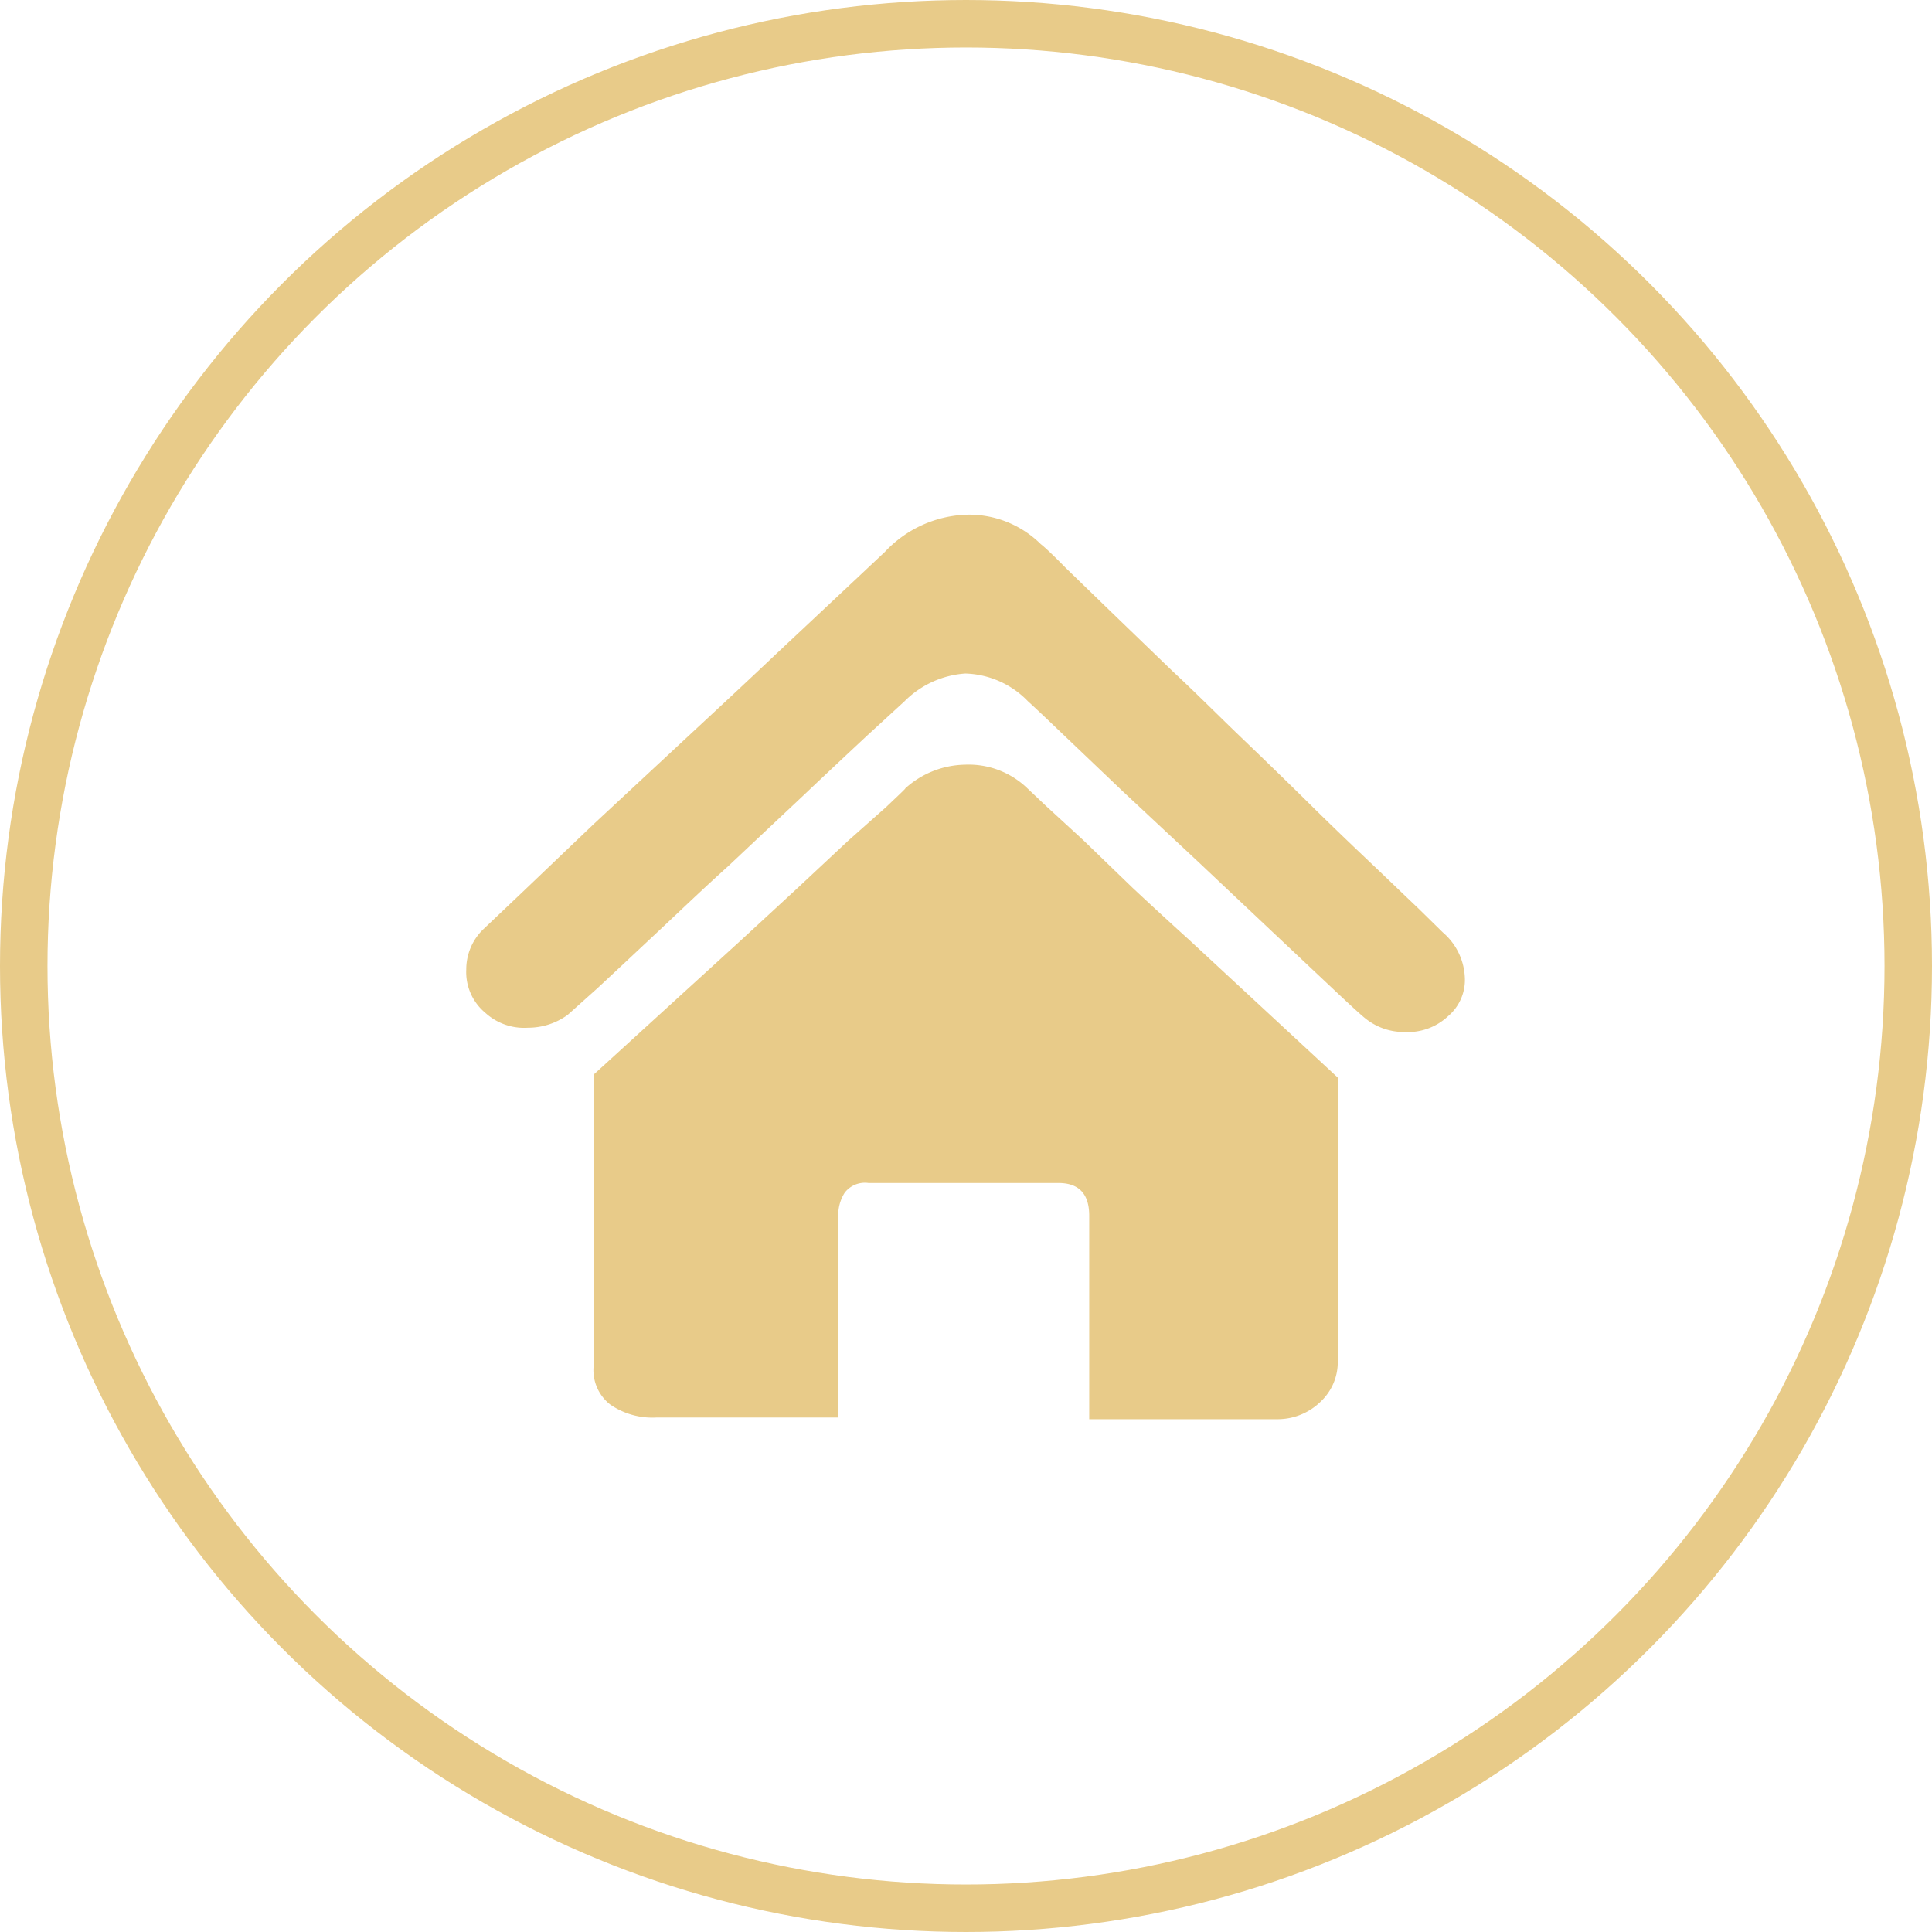
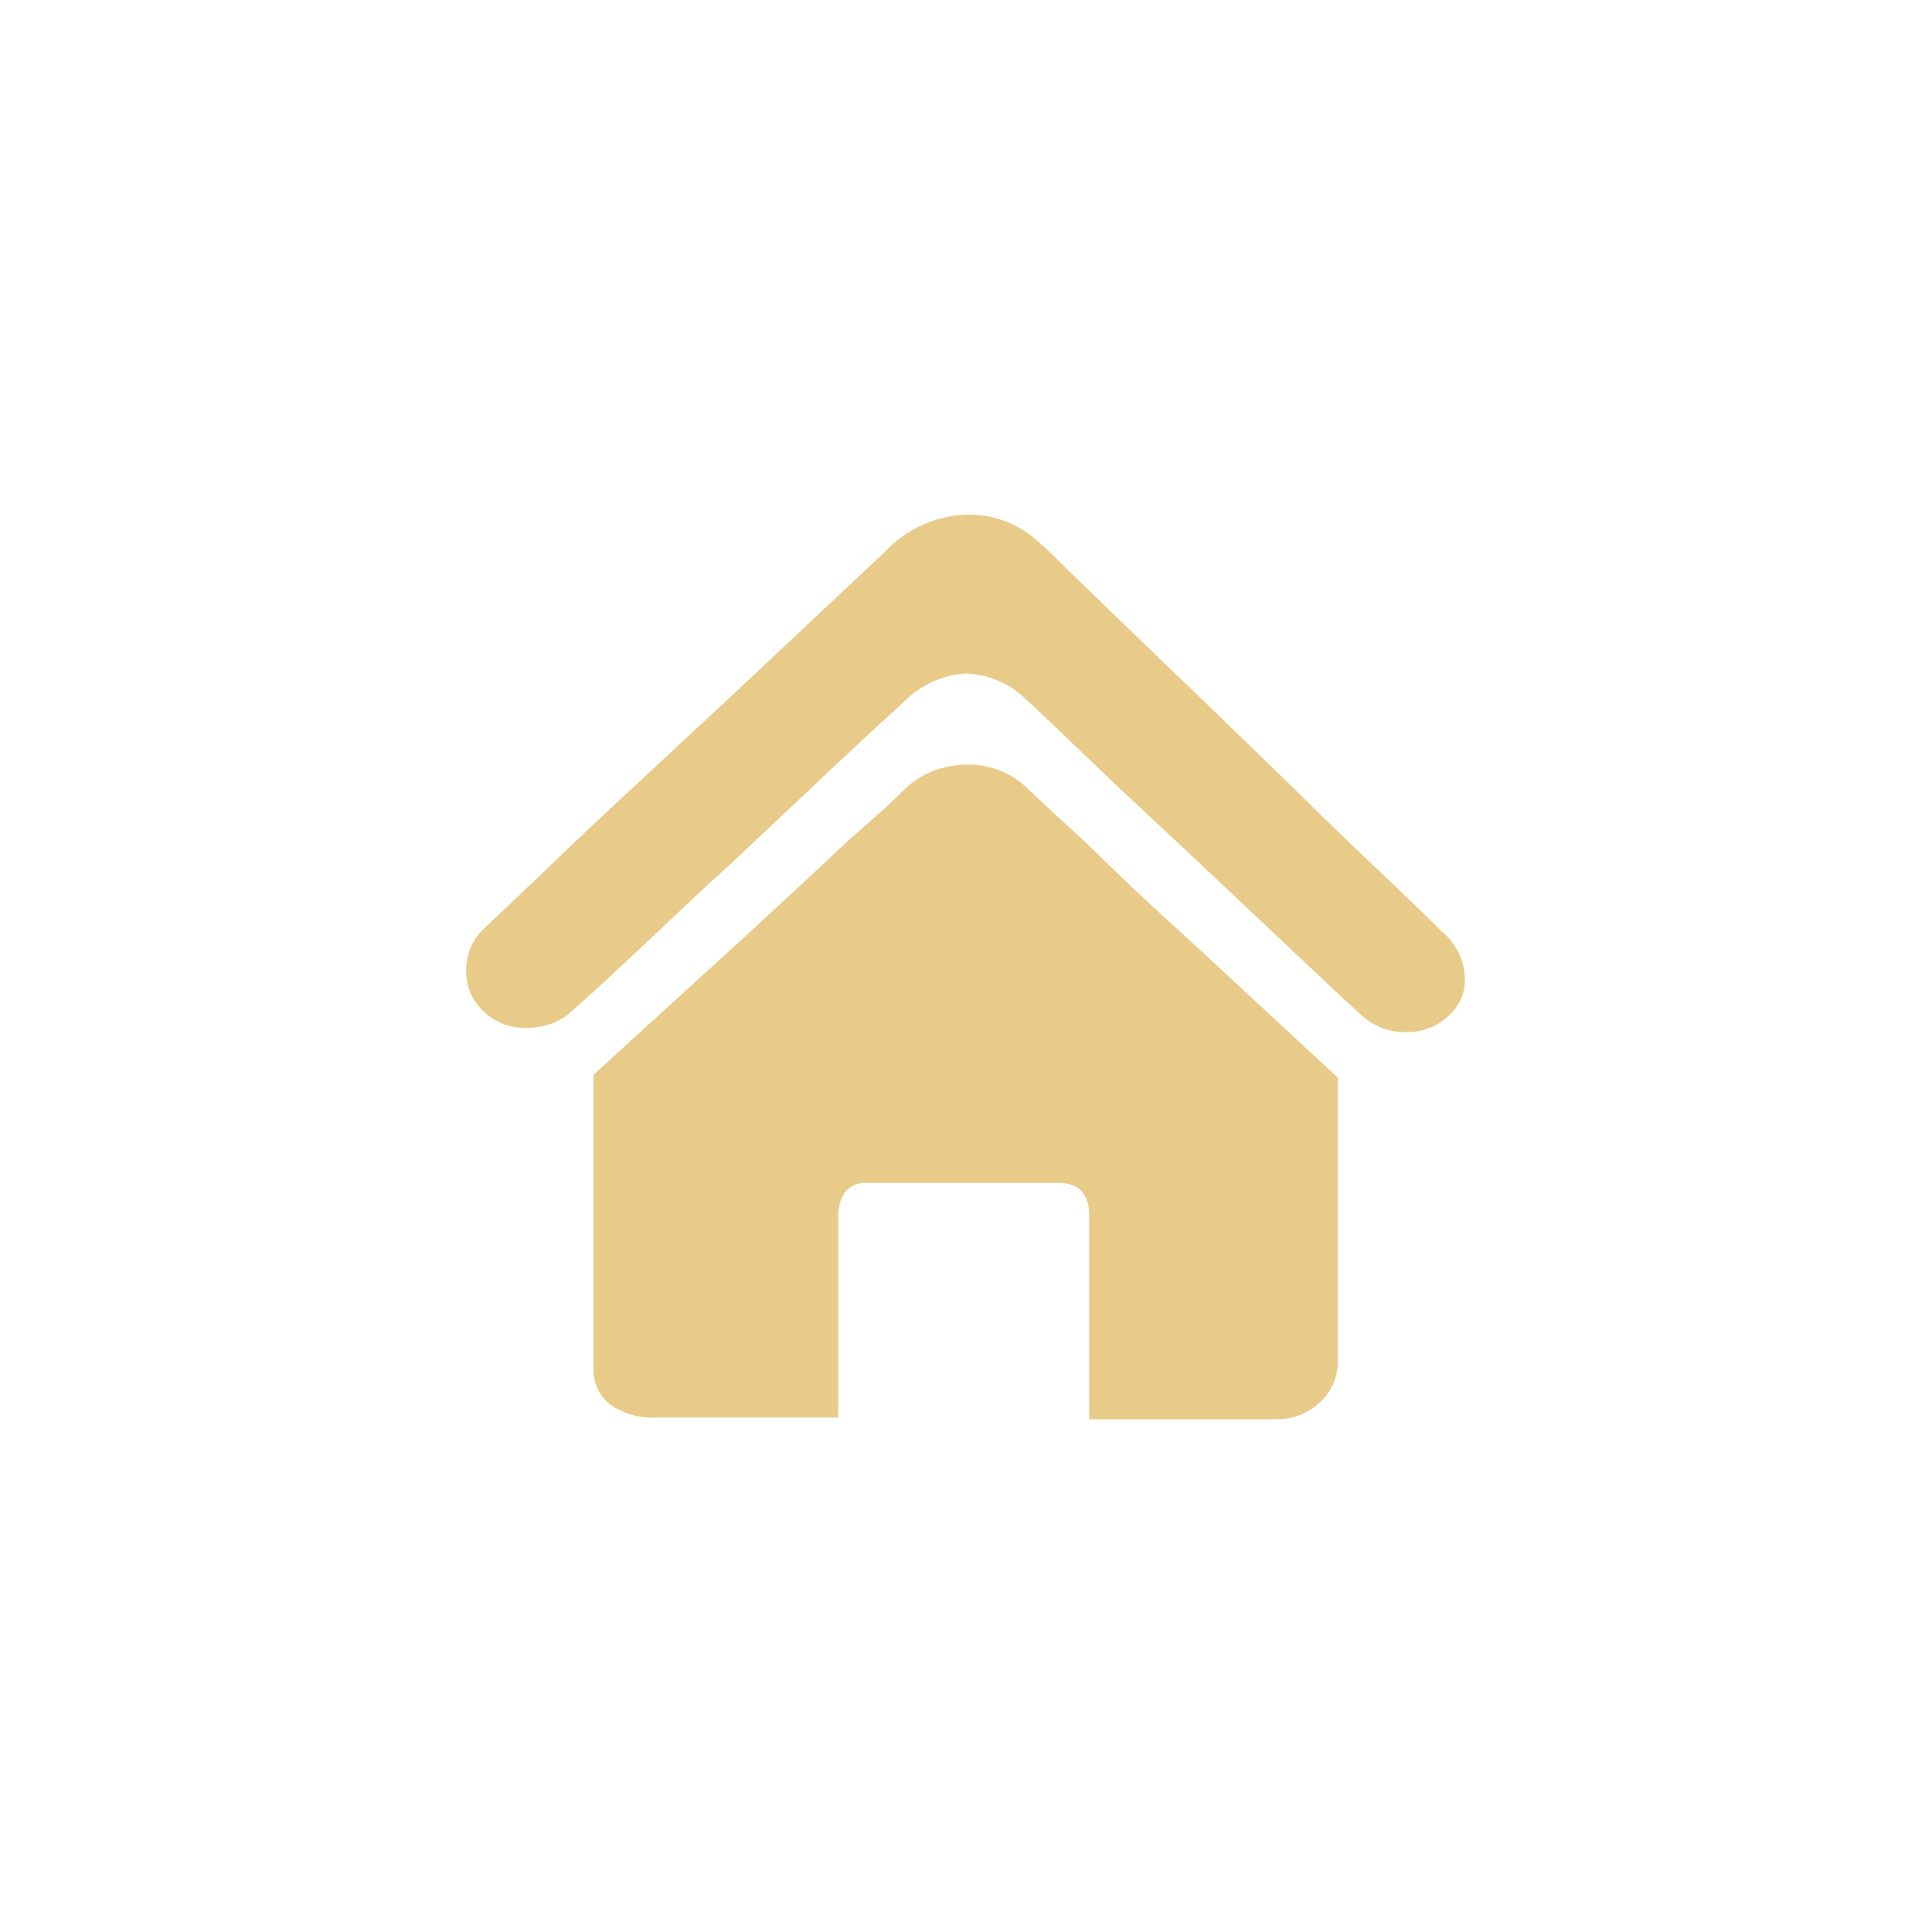
<svg xmlns="http://www.w3.org/2000/svg" viewBox="0 0 81.38 81.38">
  <defs>
    <style>
      .a {
        fill: none;
        stroke: #e8cb89;
        stroke-miterlimit: 10;
        stroke-width: 2px;
      }

      .b {
        fill: #e8cb89;
      }
    </style>
  </defs>
-   <circle class="a" cx="40.69" cy="40.69" r="39.69" />
  <path class="b" d="M60.78,39.28a2.64,2.64,0,0,1,.92,1.85A2,2,0,0,1,61,42.8a2.48,2.48,0,0,1-1.84.67,2.59,2.59,0,0,1-1.67-.59c-.14-.11-.57-.5-1.28-1.17l-2.55-2.4-3.18-3-3.21-3-2.59-2.47c-.73-.7-1.19-1.13-1.38-1.3a3.81,3.81,0,0,0-2.64-1.17,4,4,0,0,0-2.56,1.17l-1.57,1.44c-.76.71-1.65,1.54-2.65,2.49l-3.19,3c-1.11,1-2.15,2-3.09,2.88s-1.77,1.66-2.45,2.29l-1.24,1.11a2.84,2.84,0,0,1-1.67.54,2.43,2.43,0,0,1-1.8-.63,2.23,2.23,0,0,1-.8-1.82,2.35,2.35,0,0,1,.71-1.69l1.55-1.47L25,34.72l3.87-3.6c1.38-1.28,2.67-2.48,3.85-3.6l3.06-2.87,1.49-1.4a4.93,4.93,0,0,1,3.43-1.57,4.29,4.29,0,0,1,3.14,1.24c.17.13.52.46,1.05,1l1.94,1.88,2.58,2.49c1,.93,1.91,1.85,2.89,2.79s1.93,1.86,2.86,2.78,1.8,1.75,2.58,2.49,1.44,1.38,2,1.91ZM38.13,33.21a3.85,3.85,0,0,1,2.52-1,3.56,3.56,0,0,1,2.63,1l.76.72,1.59,1.46,2.07,2c.77.72,1.56,1.45,2.37,2.18l6.28,5.82v12a2.28,2.28,0,0,1-.7,1.63,2.6,2.6,0,0,1-1.86.76H45.88V51.21c0-.92-.43-1.38-1.3-1.38h-8a1.07,1.07,0,0,0-1,.41,1.75,1.75,0,0,0-.27,1c0,.16,0,2.59,0,3.27s0,1.42,0,2.2v3H27.63a3.12,3.12,0,0,1-1.93-.55A1.84,1.84,0,0,1,25,57.6V45.27l6.24-5.69,2.34-2.16,2.14-2L37.32,34c.43-.41.7-.66.81-.78Zm0,0" />
</svg>